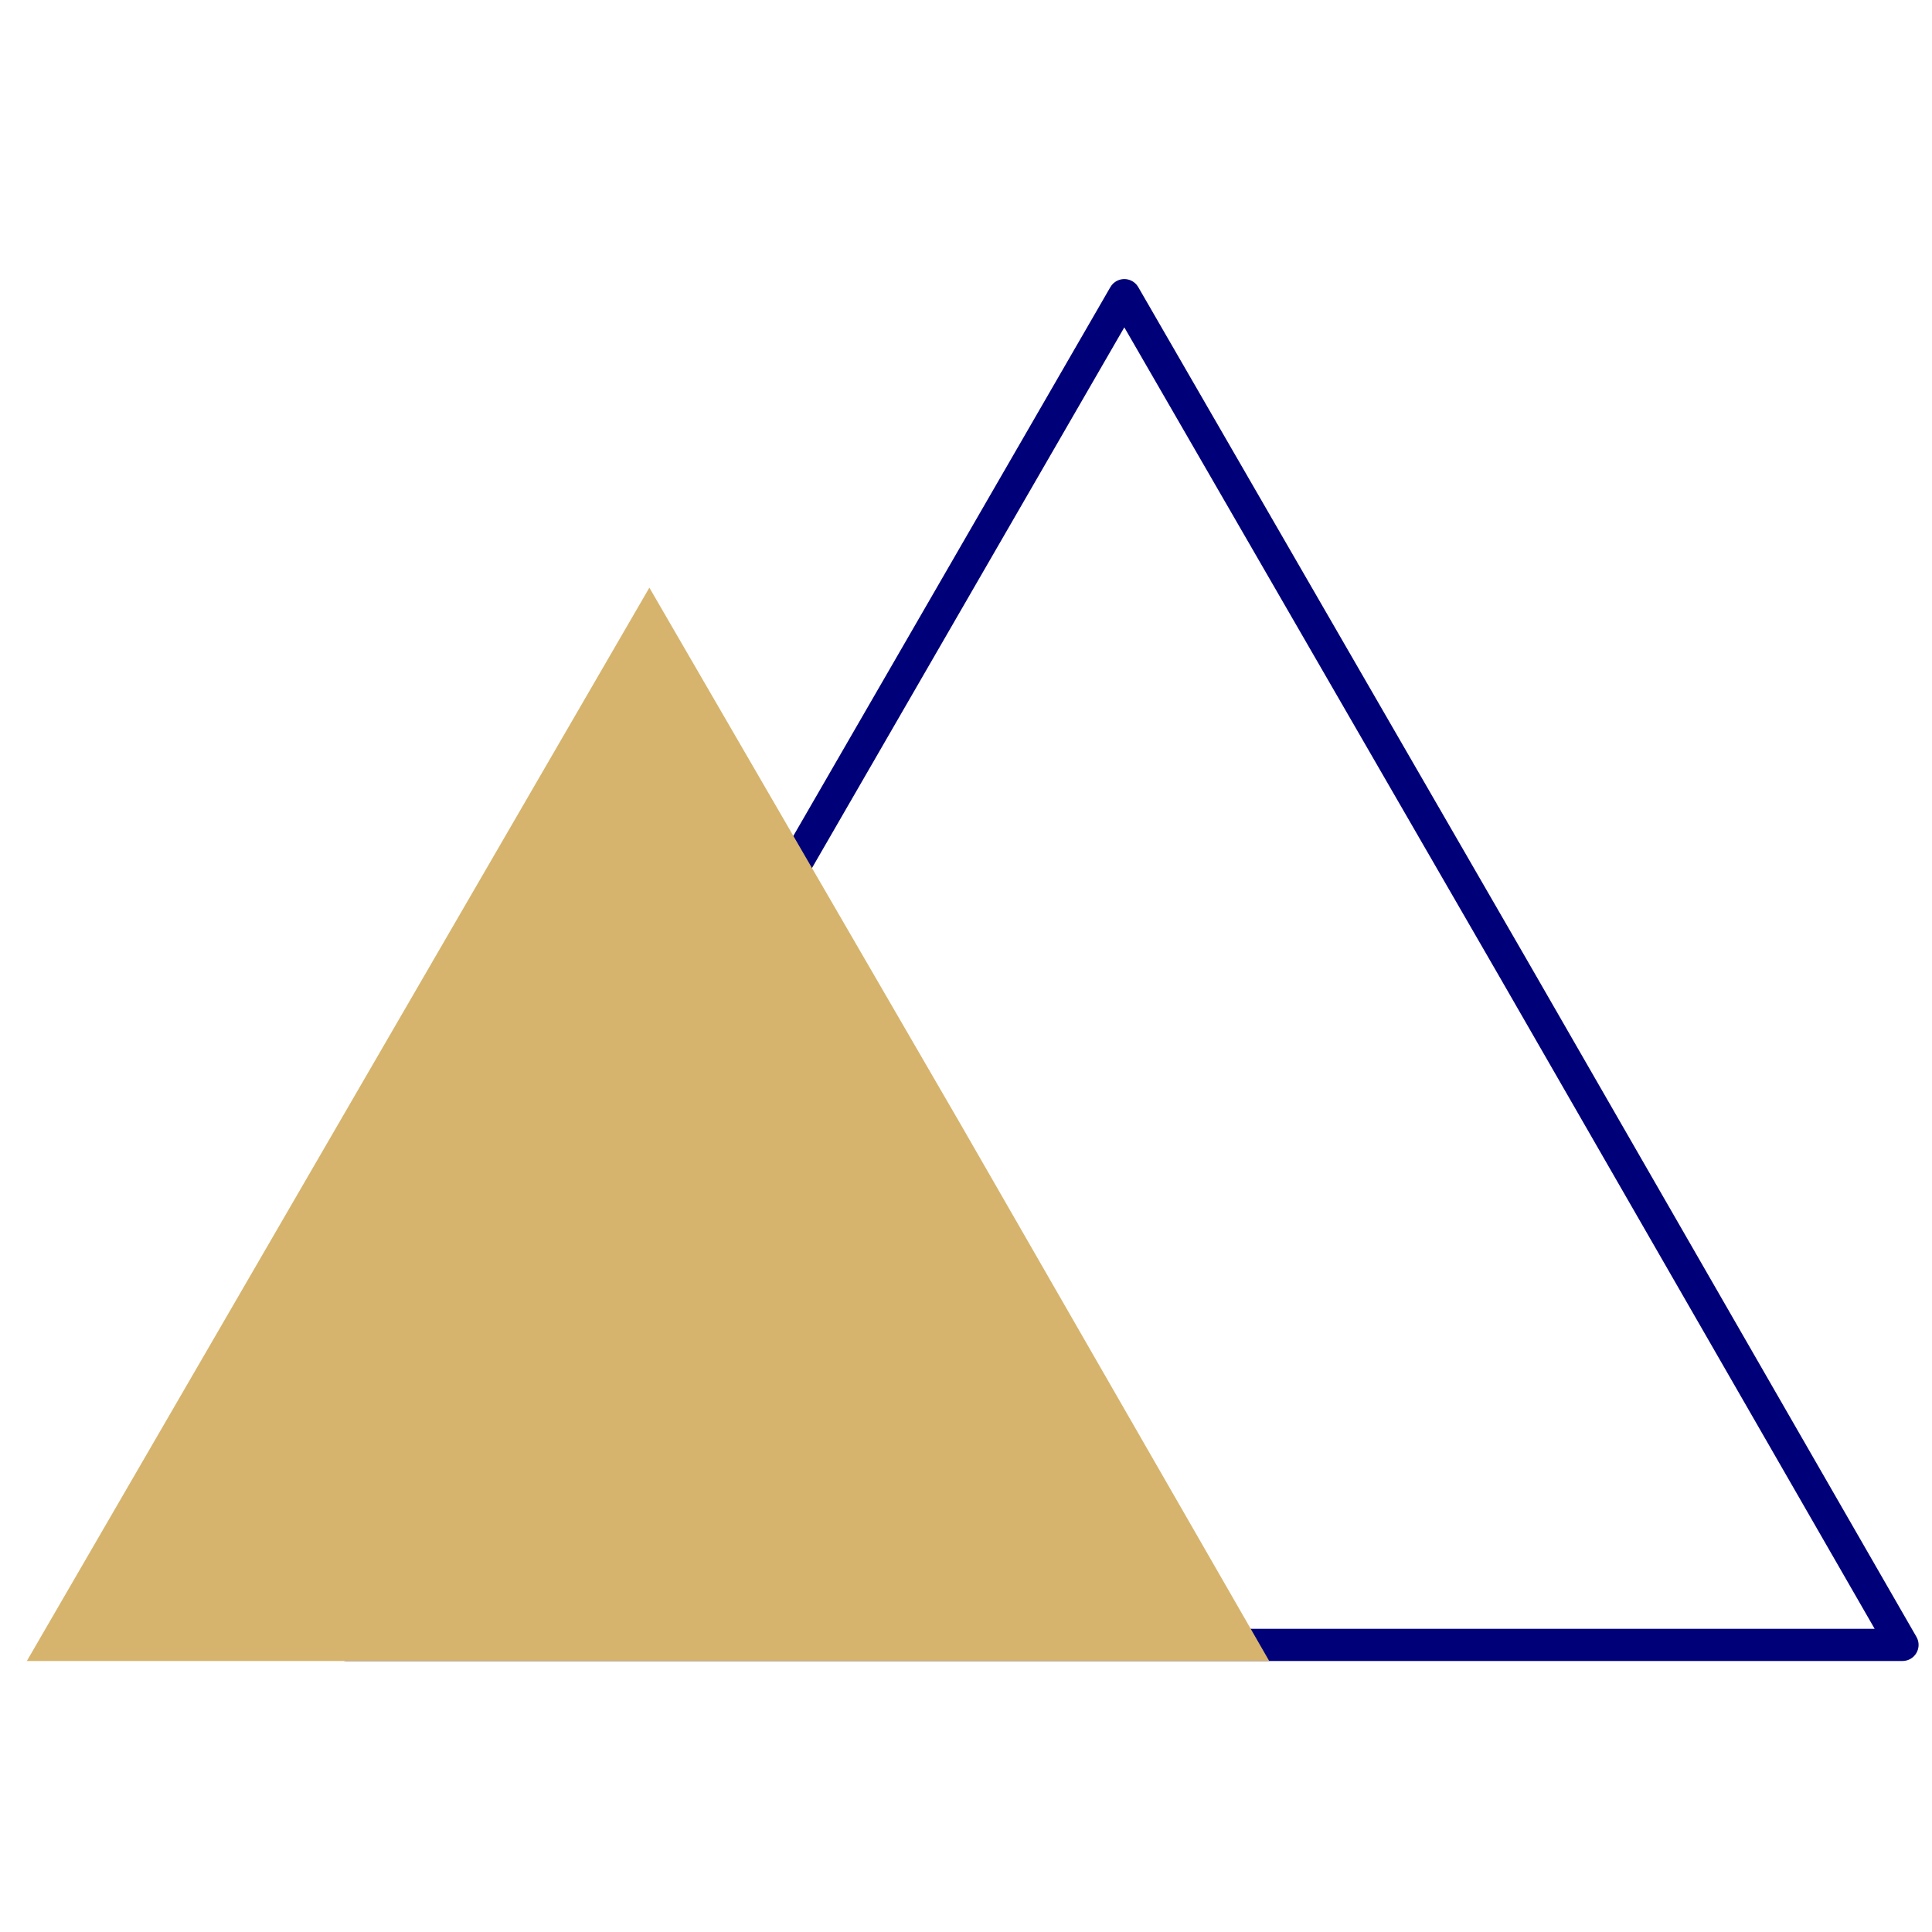
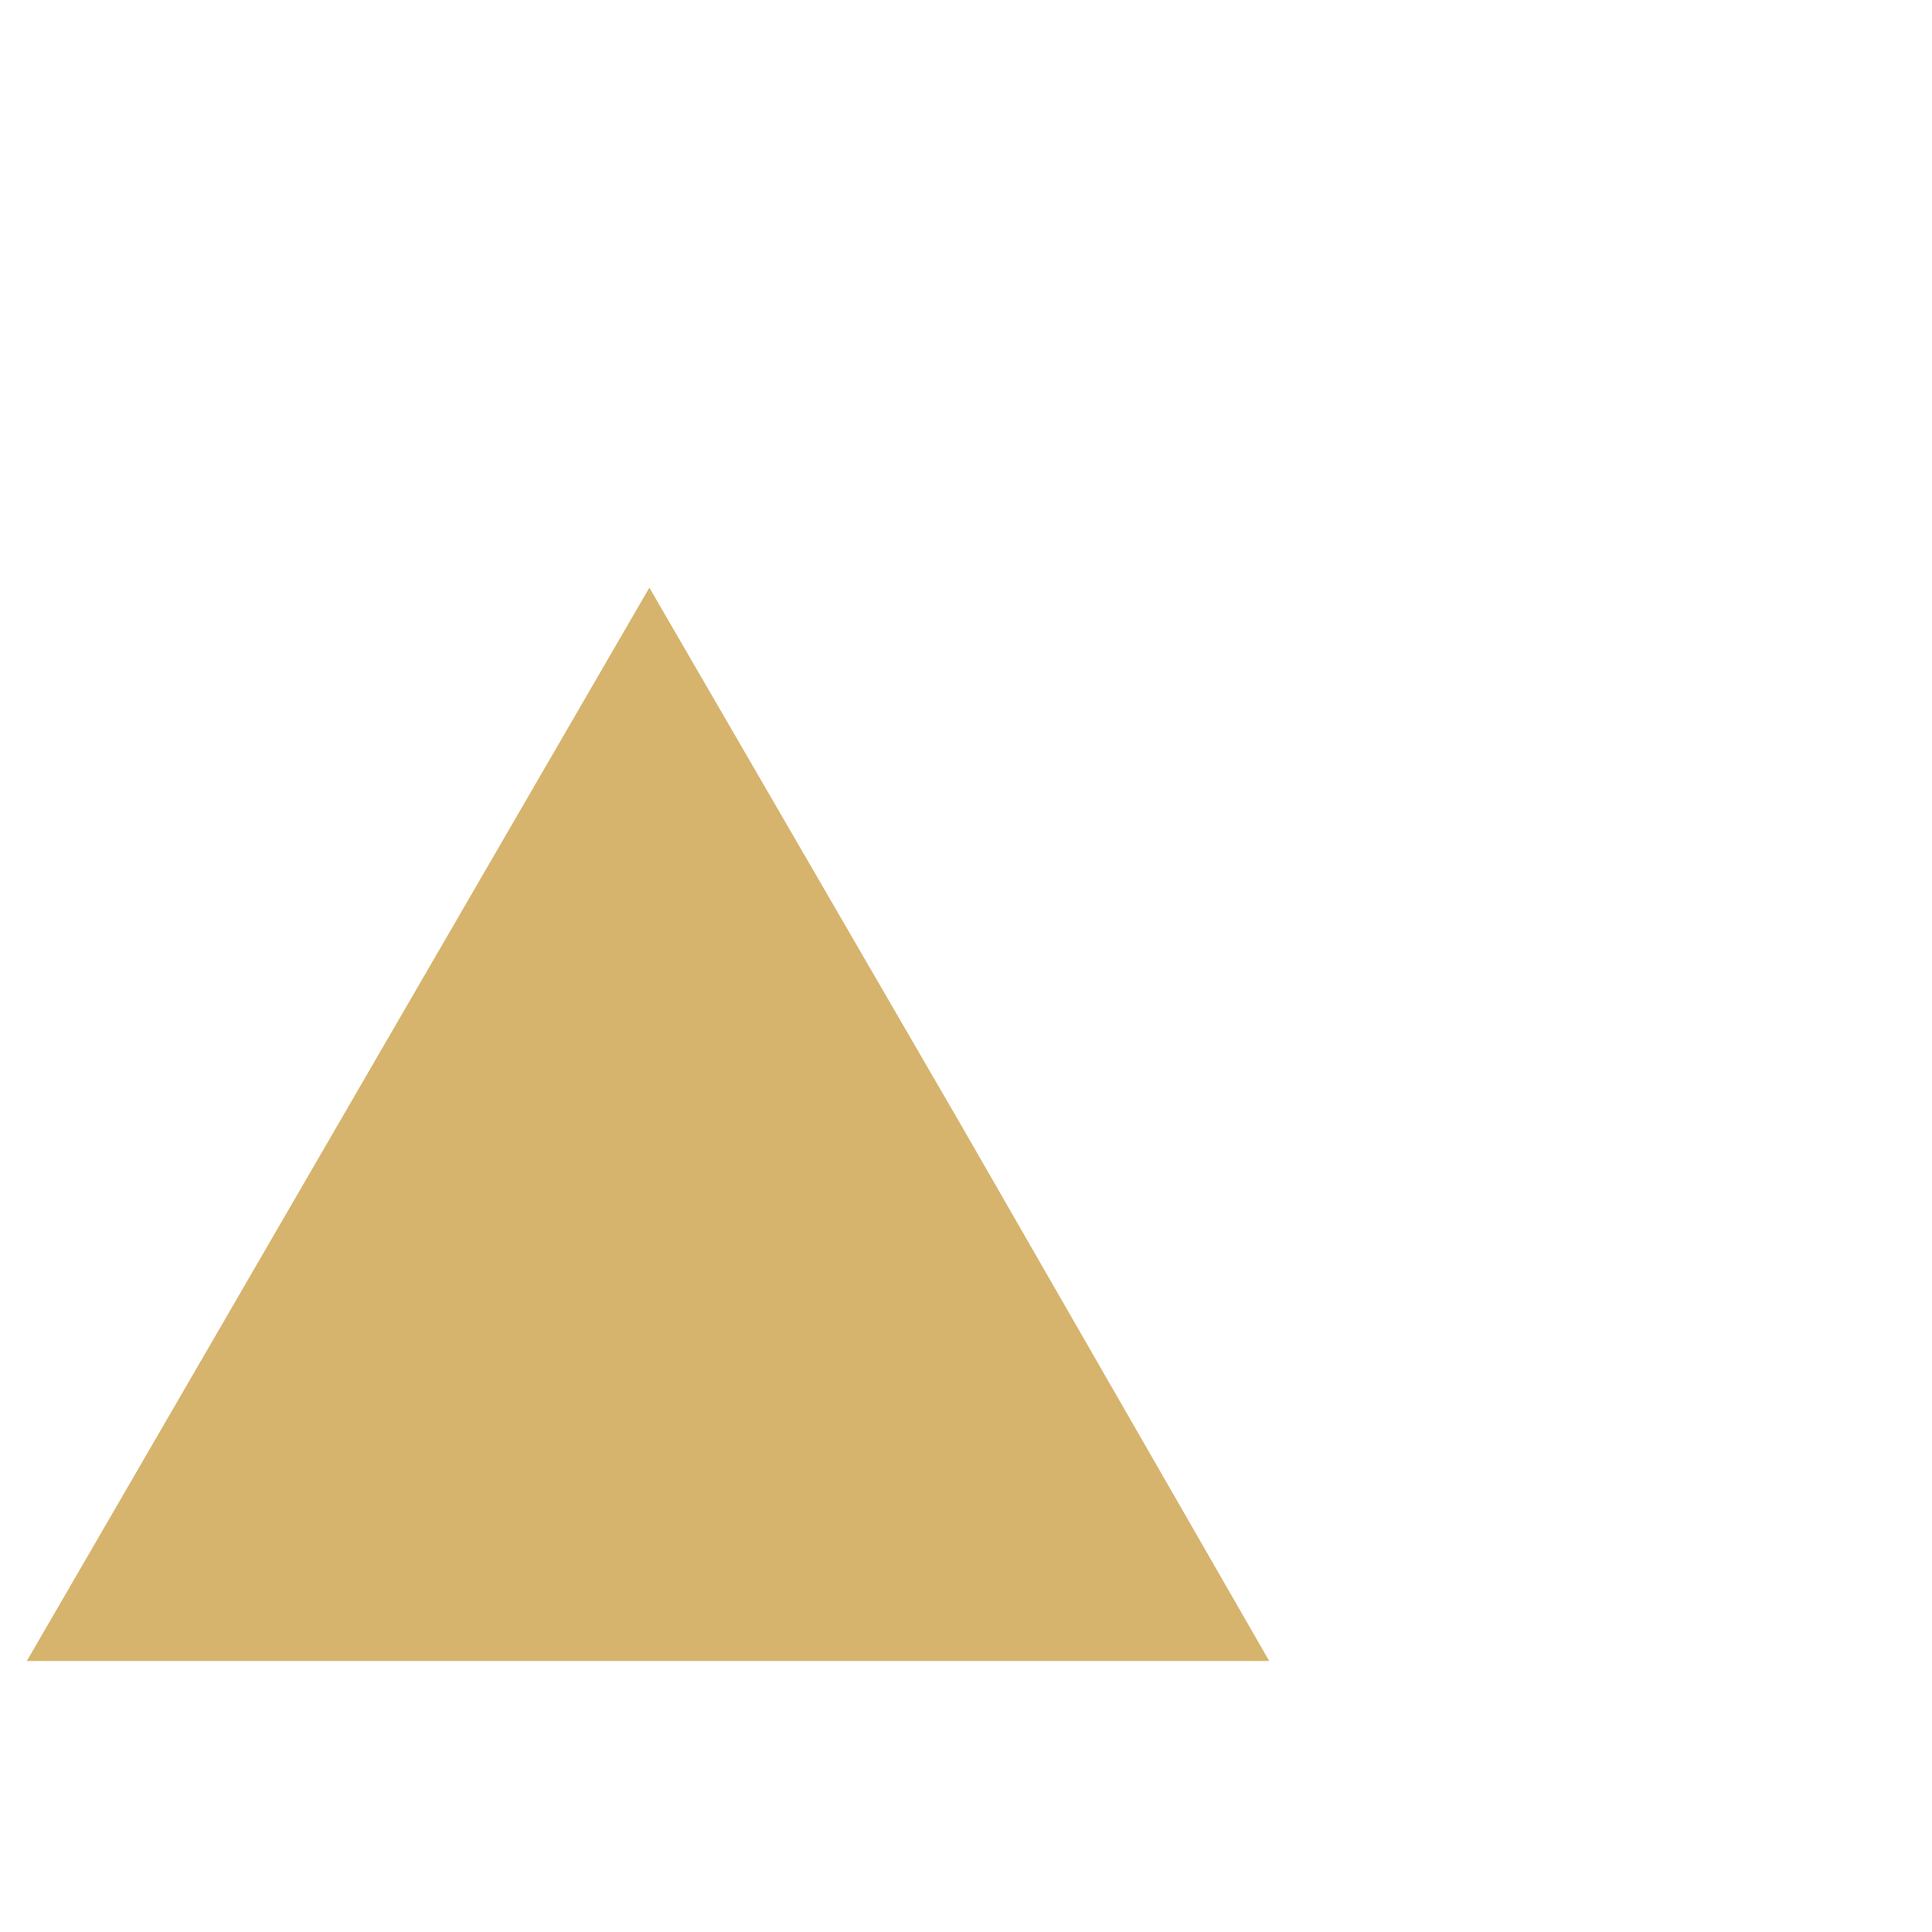
<svg xmlns="http://www.w3.org/2000/svg" width="72" height="72" viewBox="0 0 72 72" fill="none">
-   <path d="M41.9 61.3H12.9L27.4 36.1L41.9 11L56.4 36.1L70.9 61.3H41.9Z" stroke="#000078" stroke-width="1.2" stroke-miterlimit="10" stroke-linejoin="round" />
  <path d="M24.2 61.9H1L12.6 41.9L24.2 21.9L35.8 41.9L47.3 61.9H24.2Z" fill="#D6B46D" />
</svg>